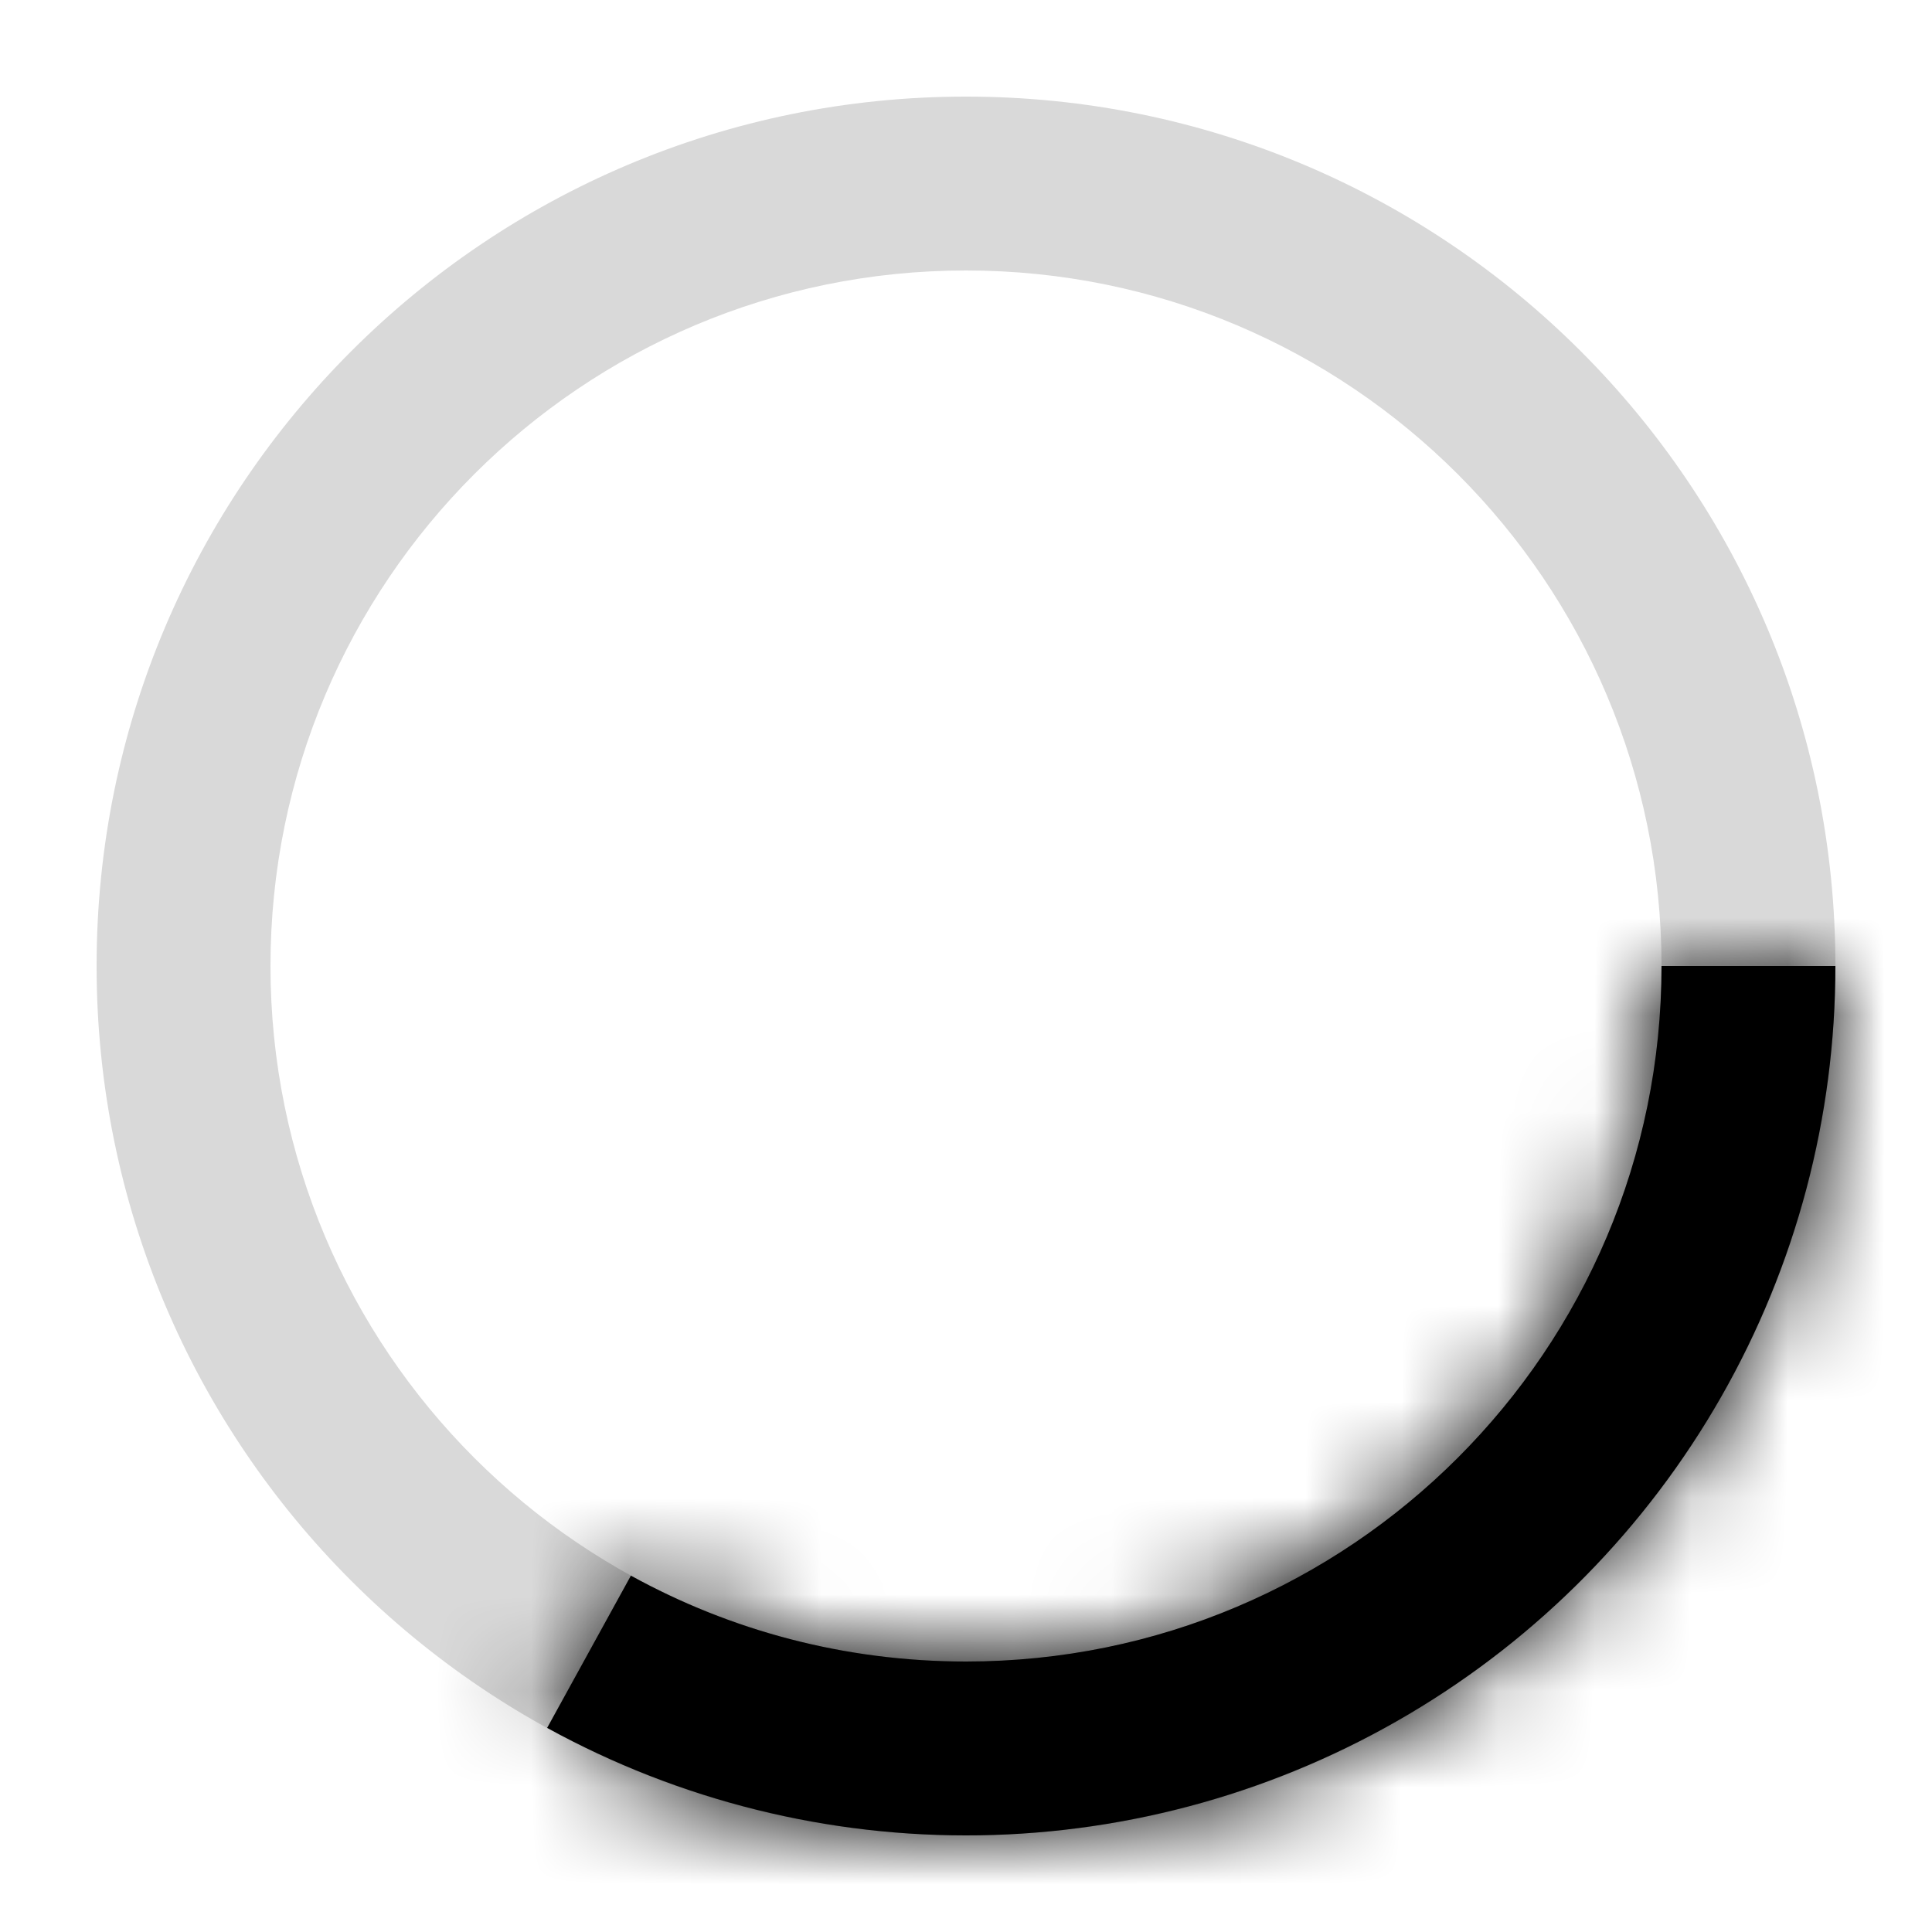
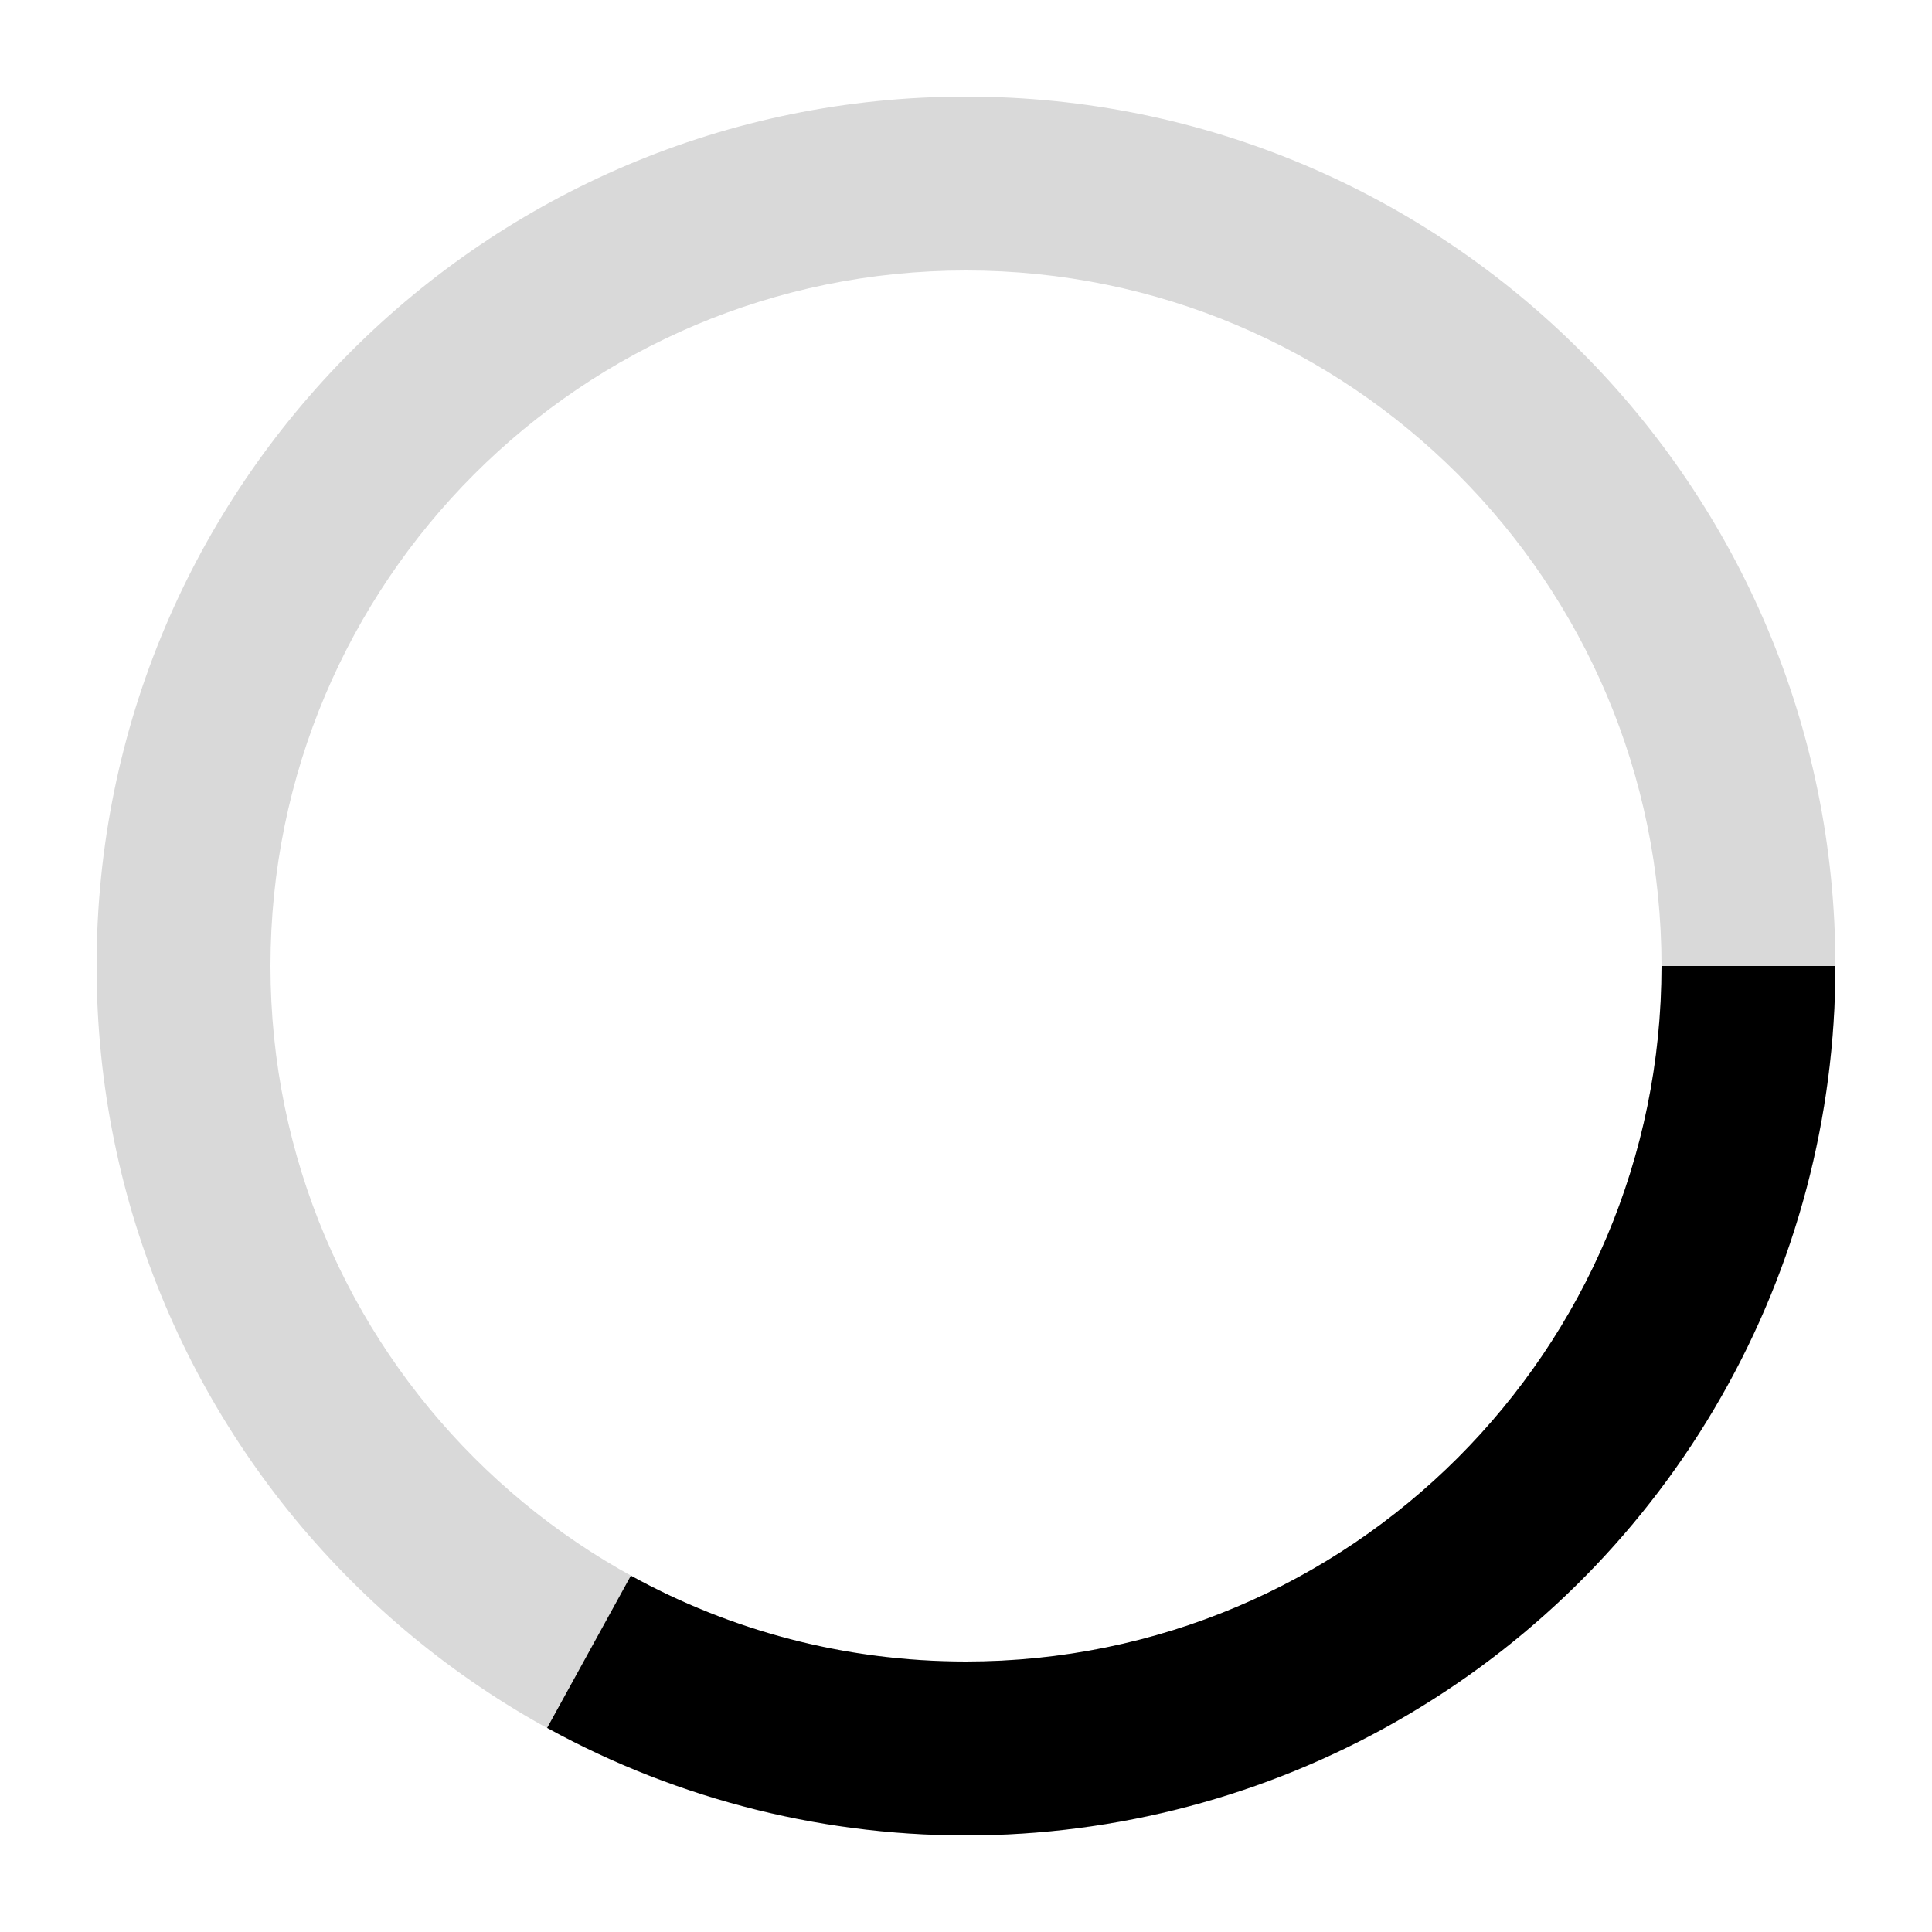
<svg xmlns="http://www.w3.org/2000/svg" width="20" height="20" viewBox="0 0 20 20" fill="none">
  <path fill-rule="evenodd" clip-rule="evenodd" d="M10 17.2C13.976 17.2 17.2 13.976 17.2 10C17.2 6.024 13.976 2.8 10 2.8C6.024 2.8 2.8 6.024 2.8 10C2.8 13.976 6.024 17.2 10 17.2ZM10 19C14.971 19 19 14.971 19 10C19 5.029 14.971 1 10 1C5.029 1 1 5.029 1 10C1 14.971 5.029 19 10 19Z" fill="currentColor" fill-opacity="0.15" />
  <mask id="path-2-inside-1_206_12674" fill="white">
-     <path d="M17.2 10C17.2 13.976 13.976 17.2 10 17.2C8.742 17.2 7.56 16.878 6.531 16.311L5.664 17.887C7.035 18.64 8.578 19.023 10.141 18.999C11.705 18.974 13.235 18.543 14.581 17.747C15.928 16.951 17.043 15.818 17.818 14.459C18.593 13.101 19 11.564 19 10H17.2Z" />
-   </mask>
+     </mask>
  <path d="M17.2 10C17.2 13.976 13.976 17.2 10 17.2C8.742 17.2 7.56 16.878 6.531 16.311L5.664 17.887C7.035 18.64 8.578 19.023 10.141 18.999C11.705 18.974 13.235 18.543 14.581 17.747C15.928 16.951 17.043 15.818 17.818 14.459C18.593 13.101 19 11.564 19 10H17.2Z" fill="currentColor" />
-   <path d="M17.2 10V5H12.2V10H17.2ZM6.531 16.311L8.943 11.931L4.56 9.516L2.149 13.902L6.531 16.311ZM5.664 17.887L1.283 15.478L-1.126 19.86L3.255 22.268L5.664 17.887ZM10.141 18.999L10.063 13.999H10.063L10.141 18.999ZM14.581 17.747L12.036 13.443L12.036 13.443L14.581 17.747ZM19 10H24V5H19V10ZM10 22.2C16.738 22.2 22.2 16.738 22.2 10H12.2C12.2 11.215 11.215 12.2 10 12.2V22.2ZM4.118 20.69C5.867 21.654 7.877 22.2 10 22.2V12.2C9.607 12.2 9.252 12.101 8.943 11.931L4.118 20.69ZM10.046 20.296L10.912 18.719L2.149 13.902L1.283 15.478L10.046 20.296ZM10.063 13.999C9.368 14.01 8.682 13.84 8.073 13.505L3.255 22.268C5.387 23.44 7.788 24.037 10.22 23.998L10.063 13.999ZM12.036 13.443C11.438 13.797 10.758 13.989 10.063 13.999L10.22 23.998C12.652 23.96 15.033 23.289 17.127 22.05L12.036 13.443ZM13.475 11.982C13.13 12.586 12.634 13.089 12.036 13.443L17.127 22.05C19.221 20.812 20.956 19.049 22.161 16.936L13.475 11.982ZM14 10C14 10.695 13.819 11.378 13.475 11.982L22.161 16.936C23.366 14.823 24 12.433 24 10H14ZM17.2 15H19V5H17.2V15Z" fill="currentColor" mask="url(#path-2-inside-1_206_12674)" />
</svg>